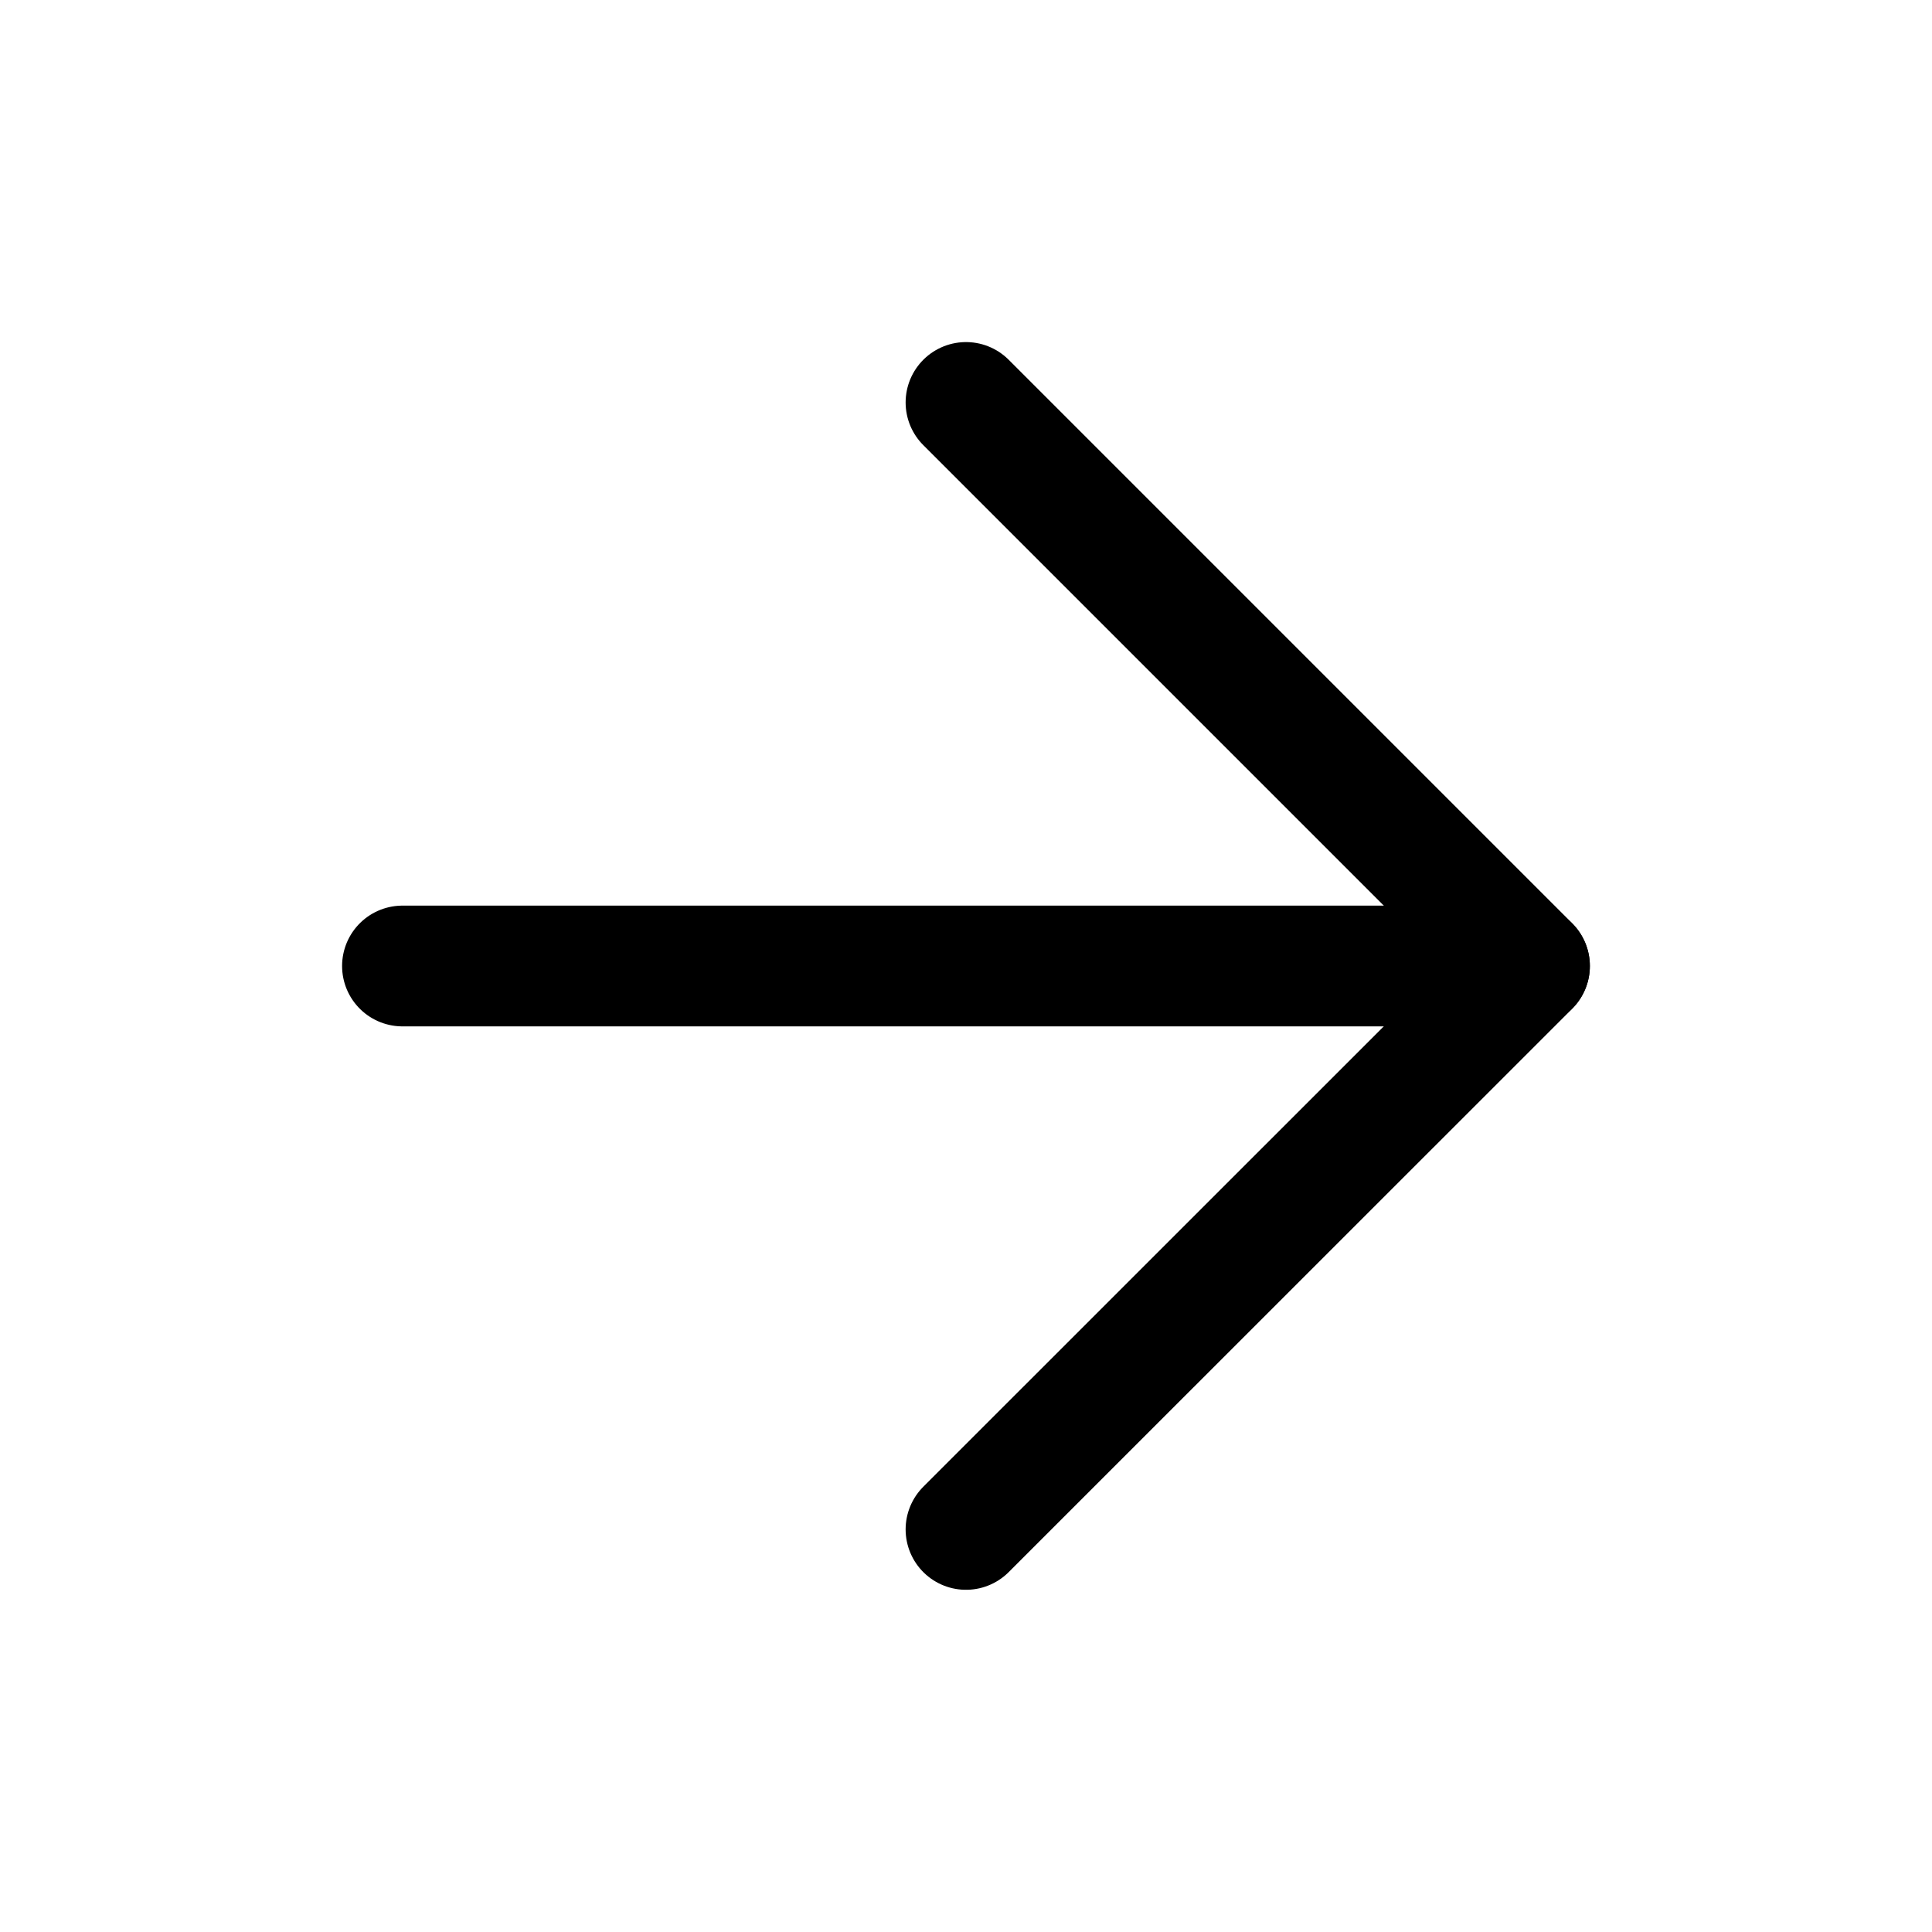
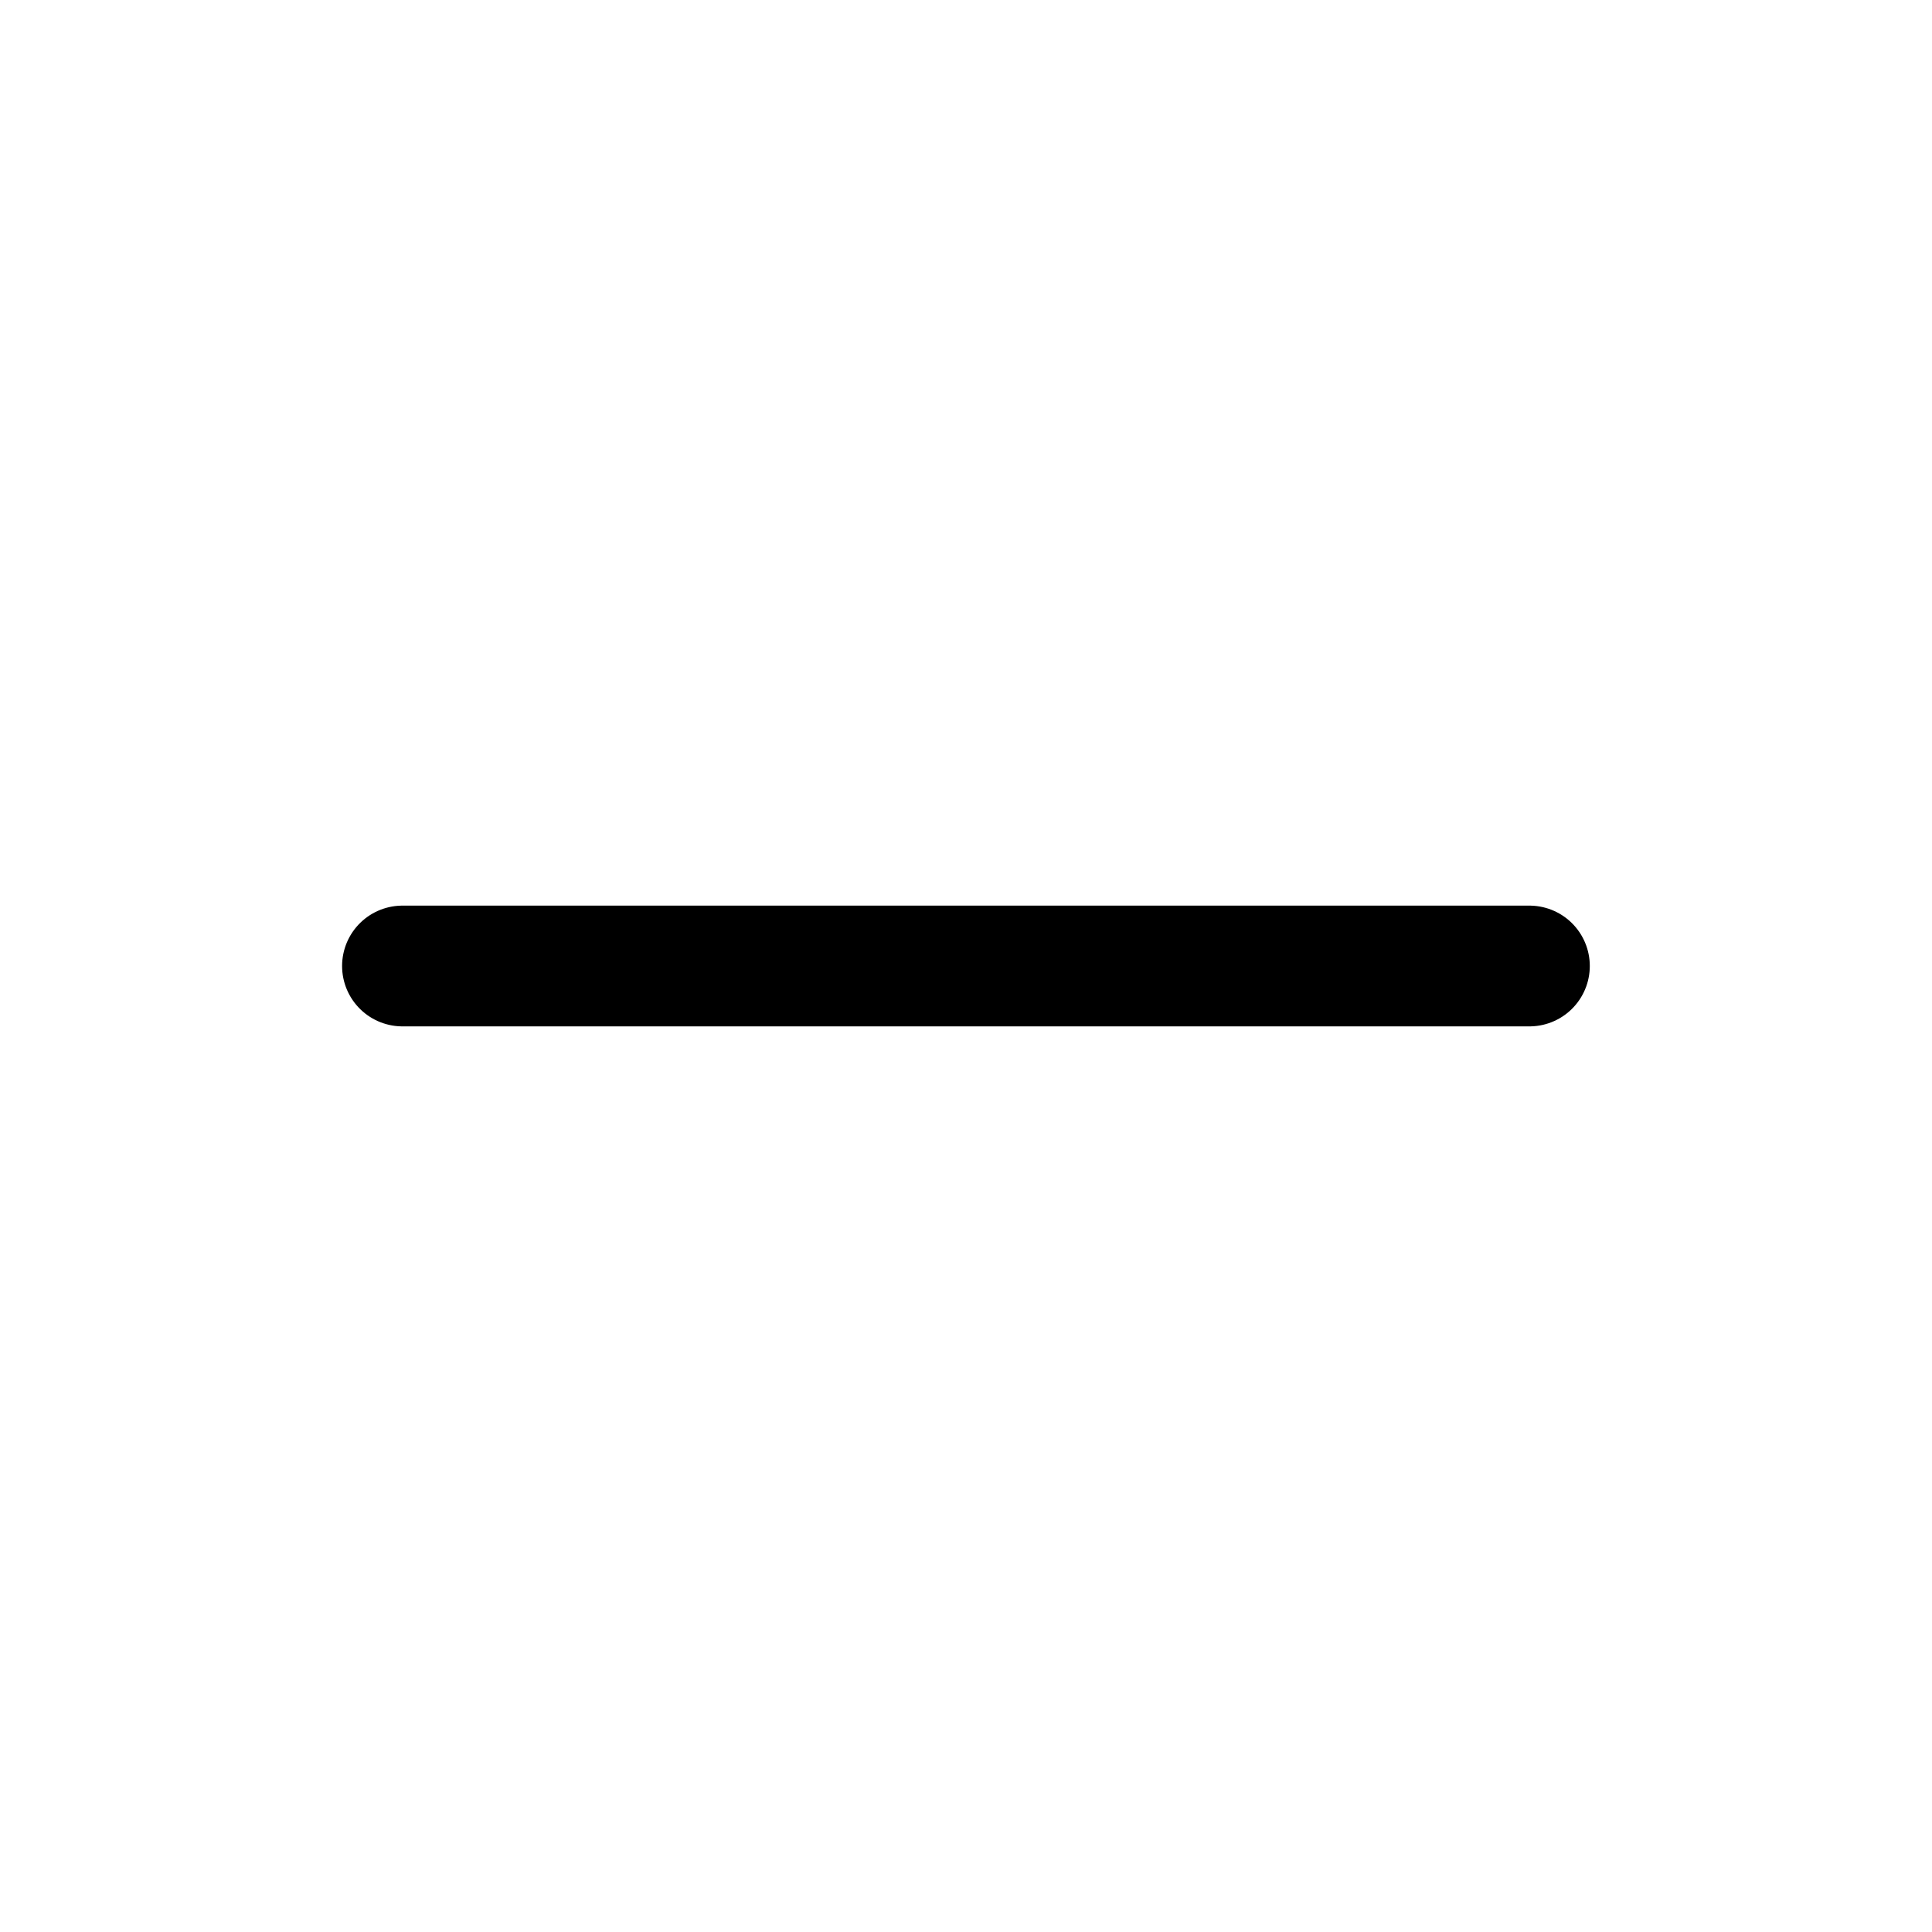
<svg xmlns="http://www.w3.org/2000/svg" width="16" height="16" viewBox="0 0 16 16" fill="none">
  <path d="M3.333 8H12.666" stroke="black" stroke-linecap="round" stroke-linejoin="round" />
-   <path d="M8 3.333L12.667 8L8 12.666" stroke="black" stroke-linecap="round" stroke-linejoin="round" />
</svg>